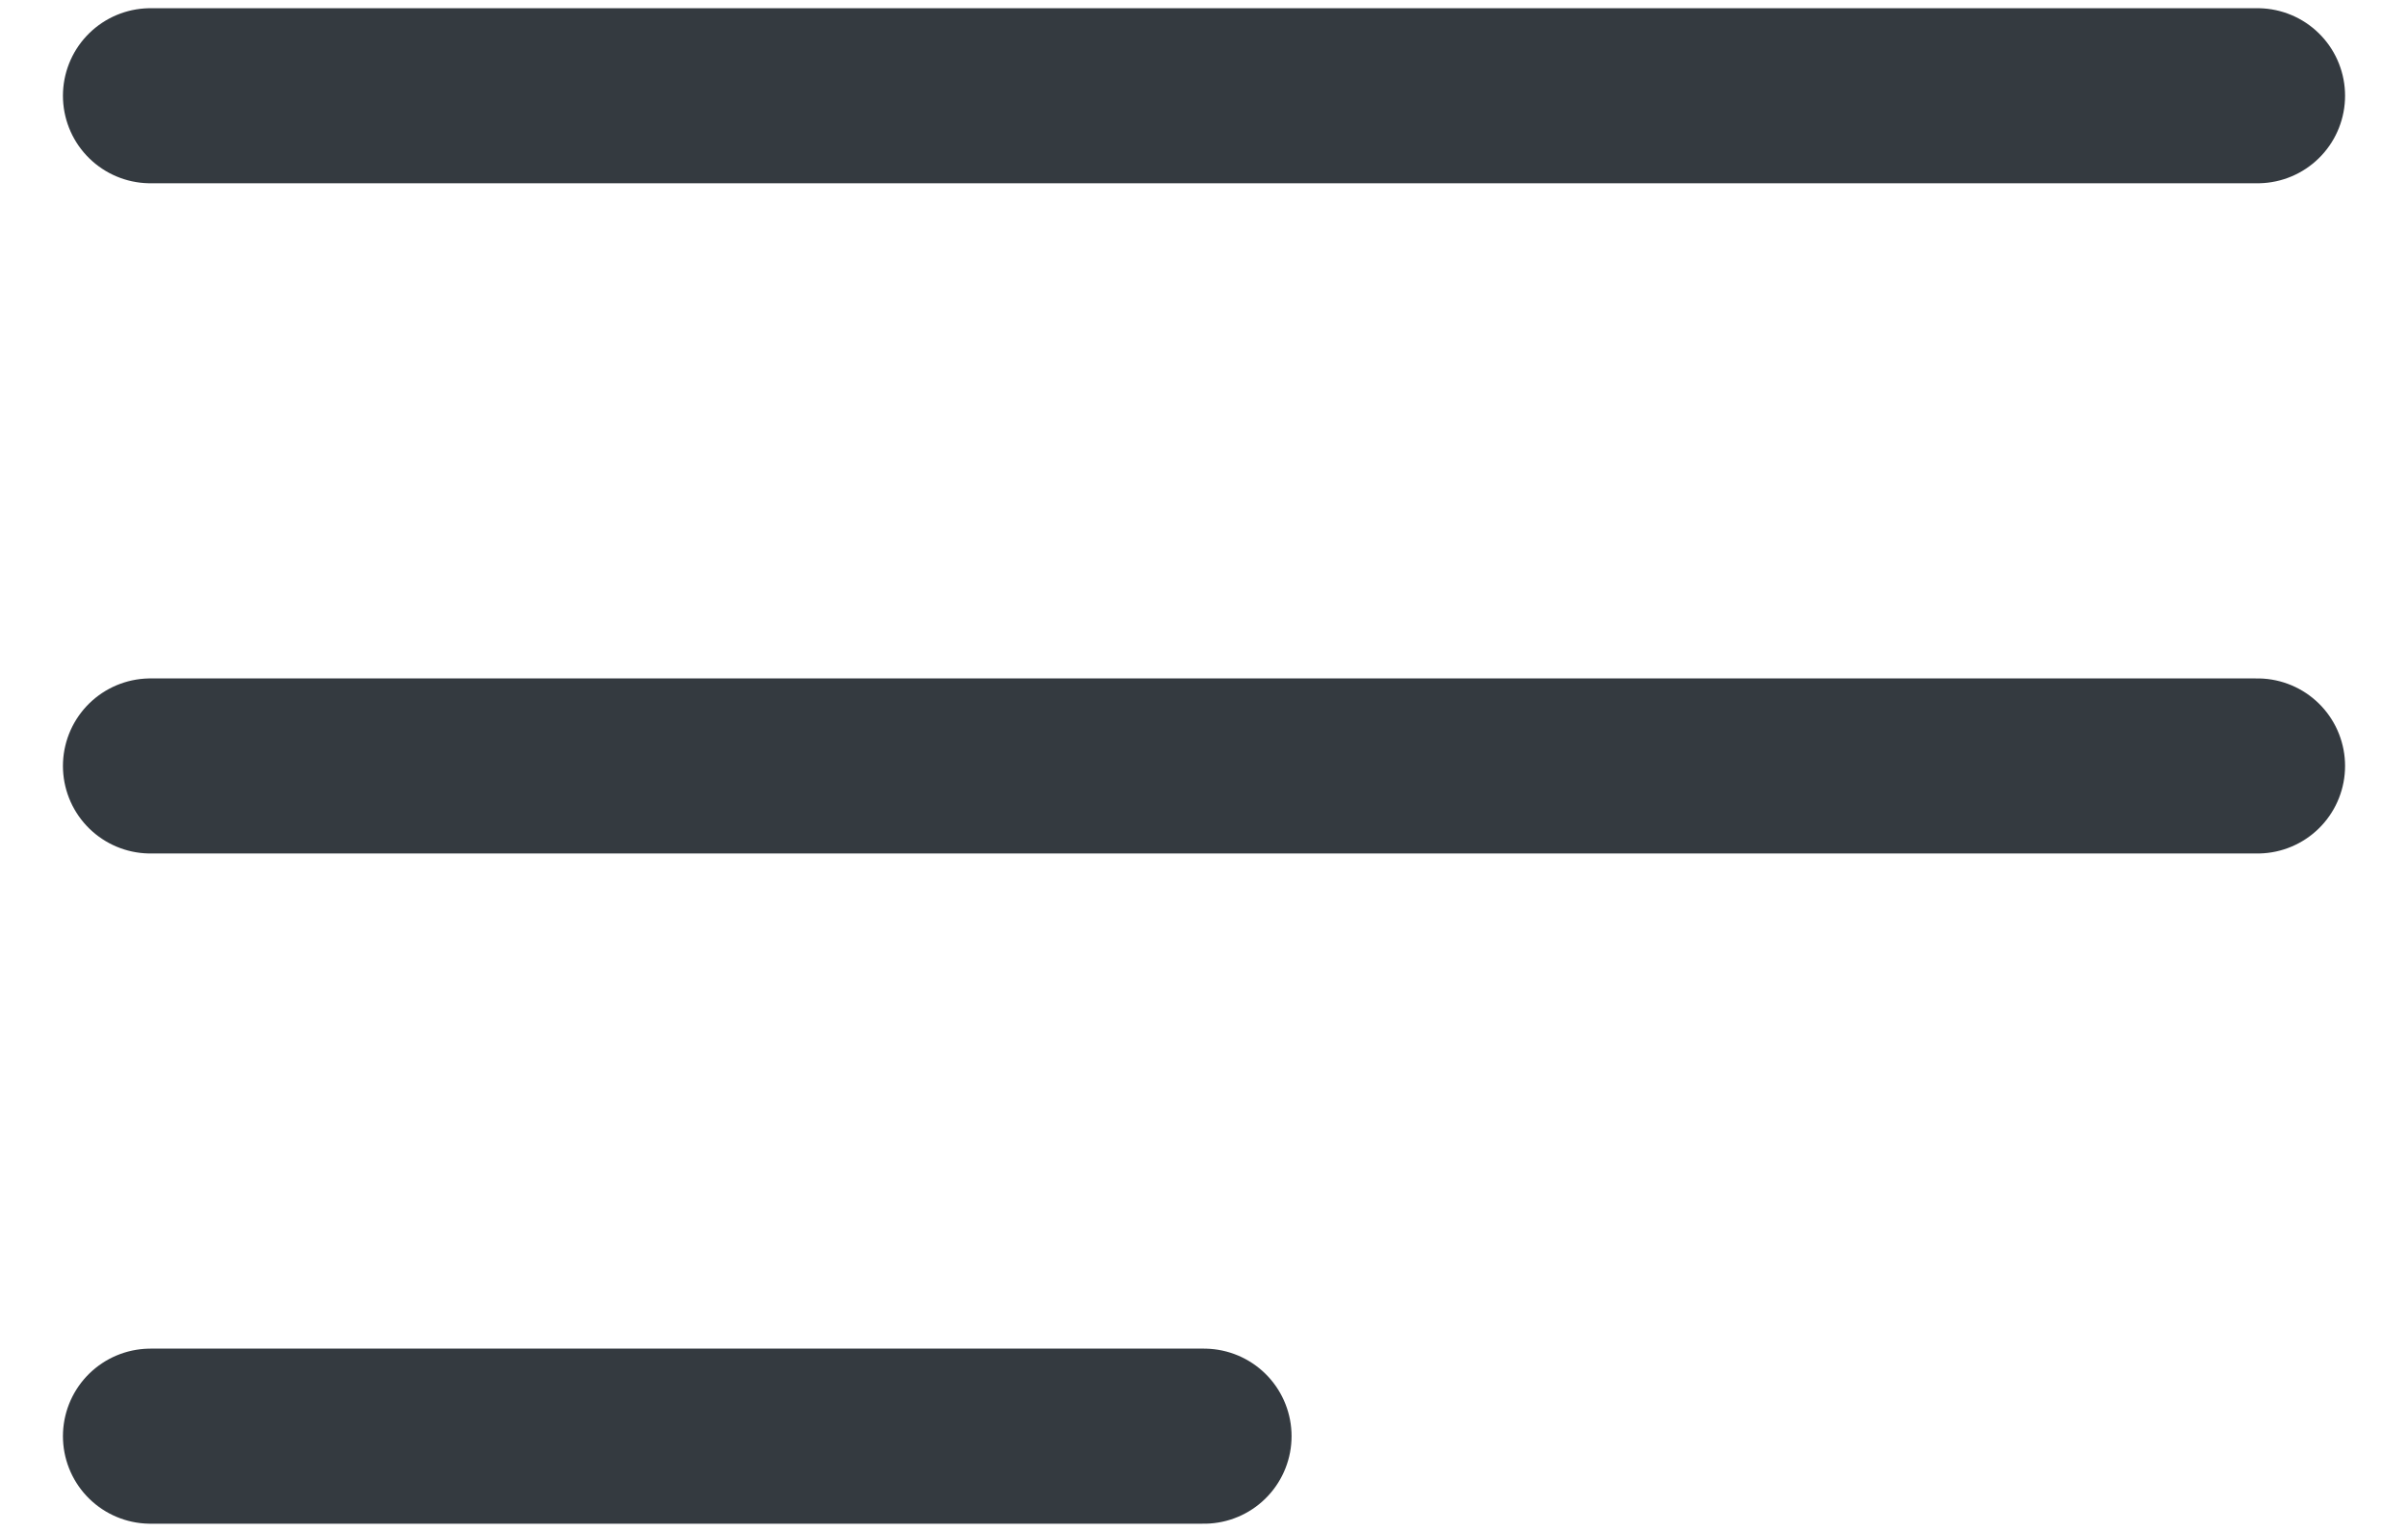
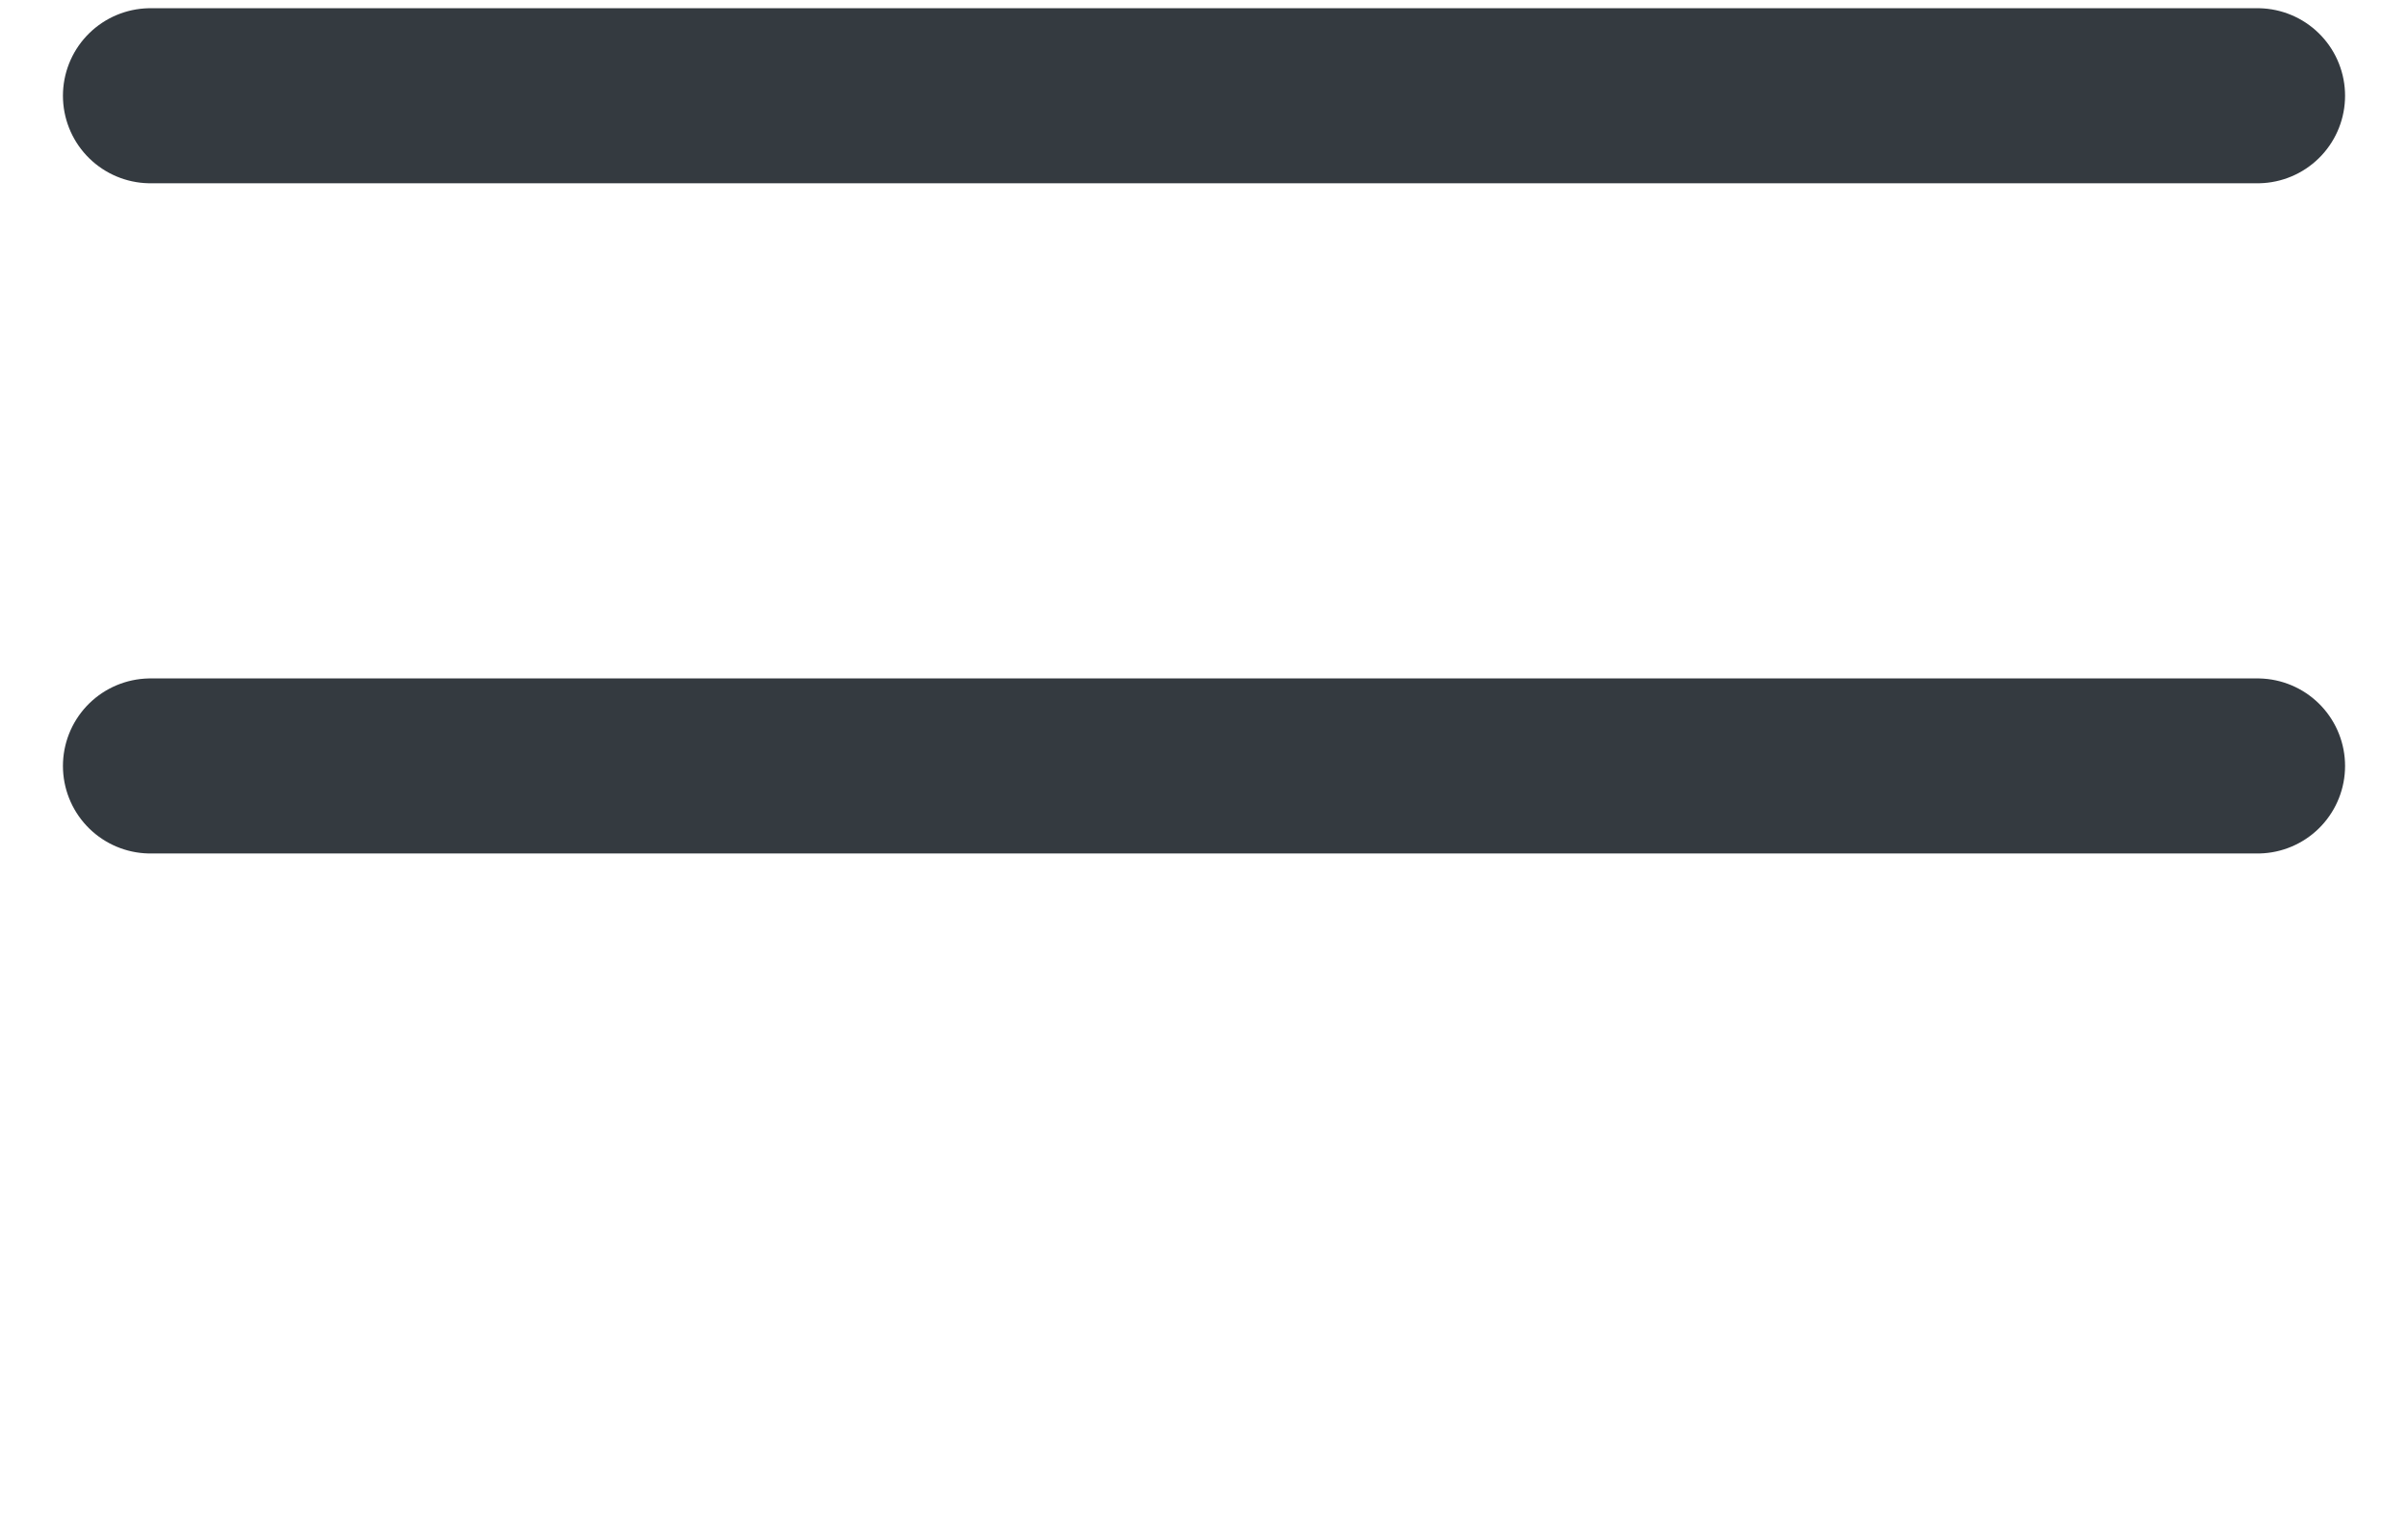
<svg xmlns="http://www.w3.org/2000/svg" width="22" height="14" viewBox="0 0 22 14" fill="none">
-   <path d="M1.375 0.875H20.625M1.375 7H20.625M1.375 13.125H11" stroke="#343A40" stroke-width="1.6" stroke-linecap="round" stroke-linejoin="round" />
+   <path d="M1.375 0.875H20.625M1.375 7H20.625H11" stroke="#343A40" stroke-width="1.6" stroke-linecap="round" stroke-linejoin="round" />
</svg>